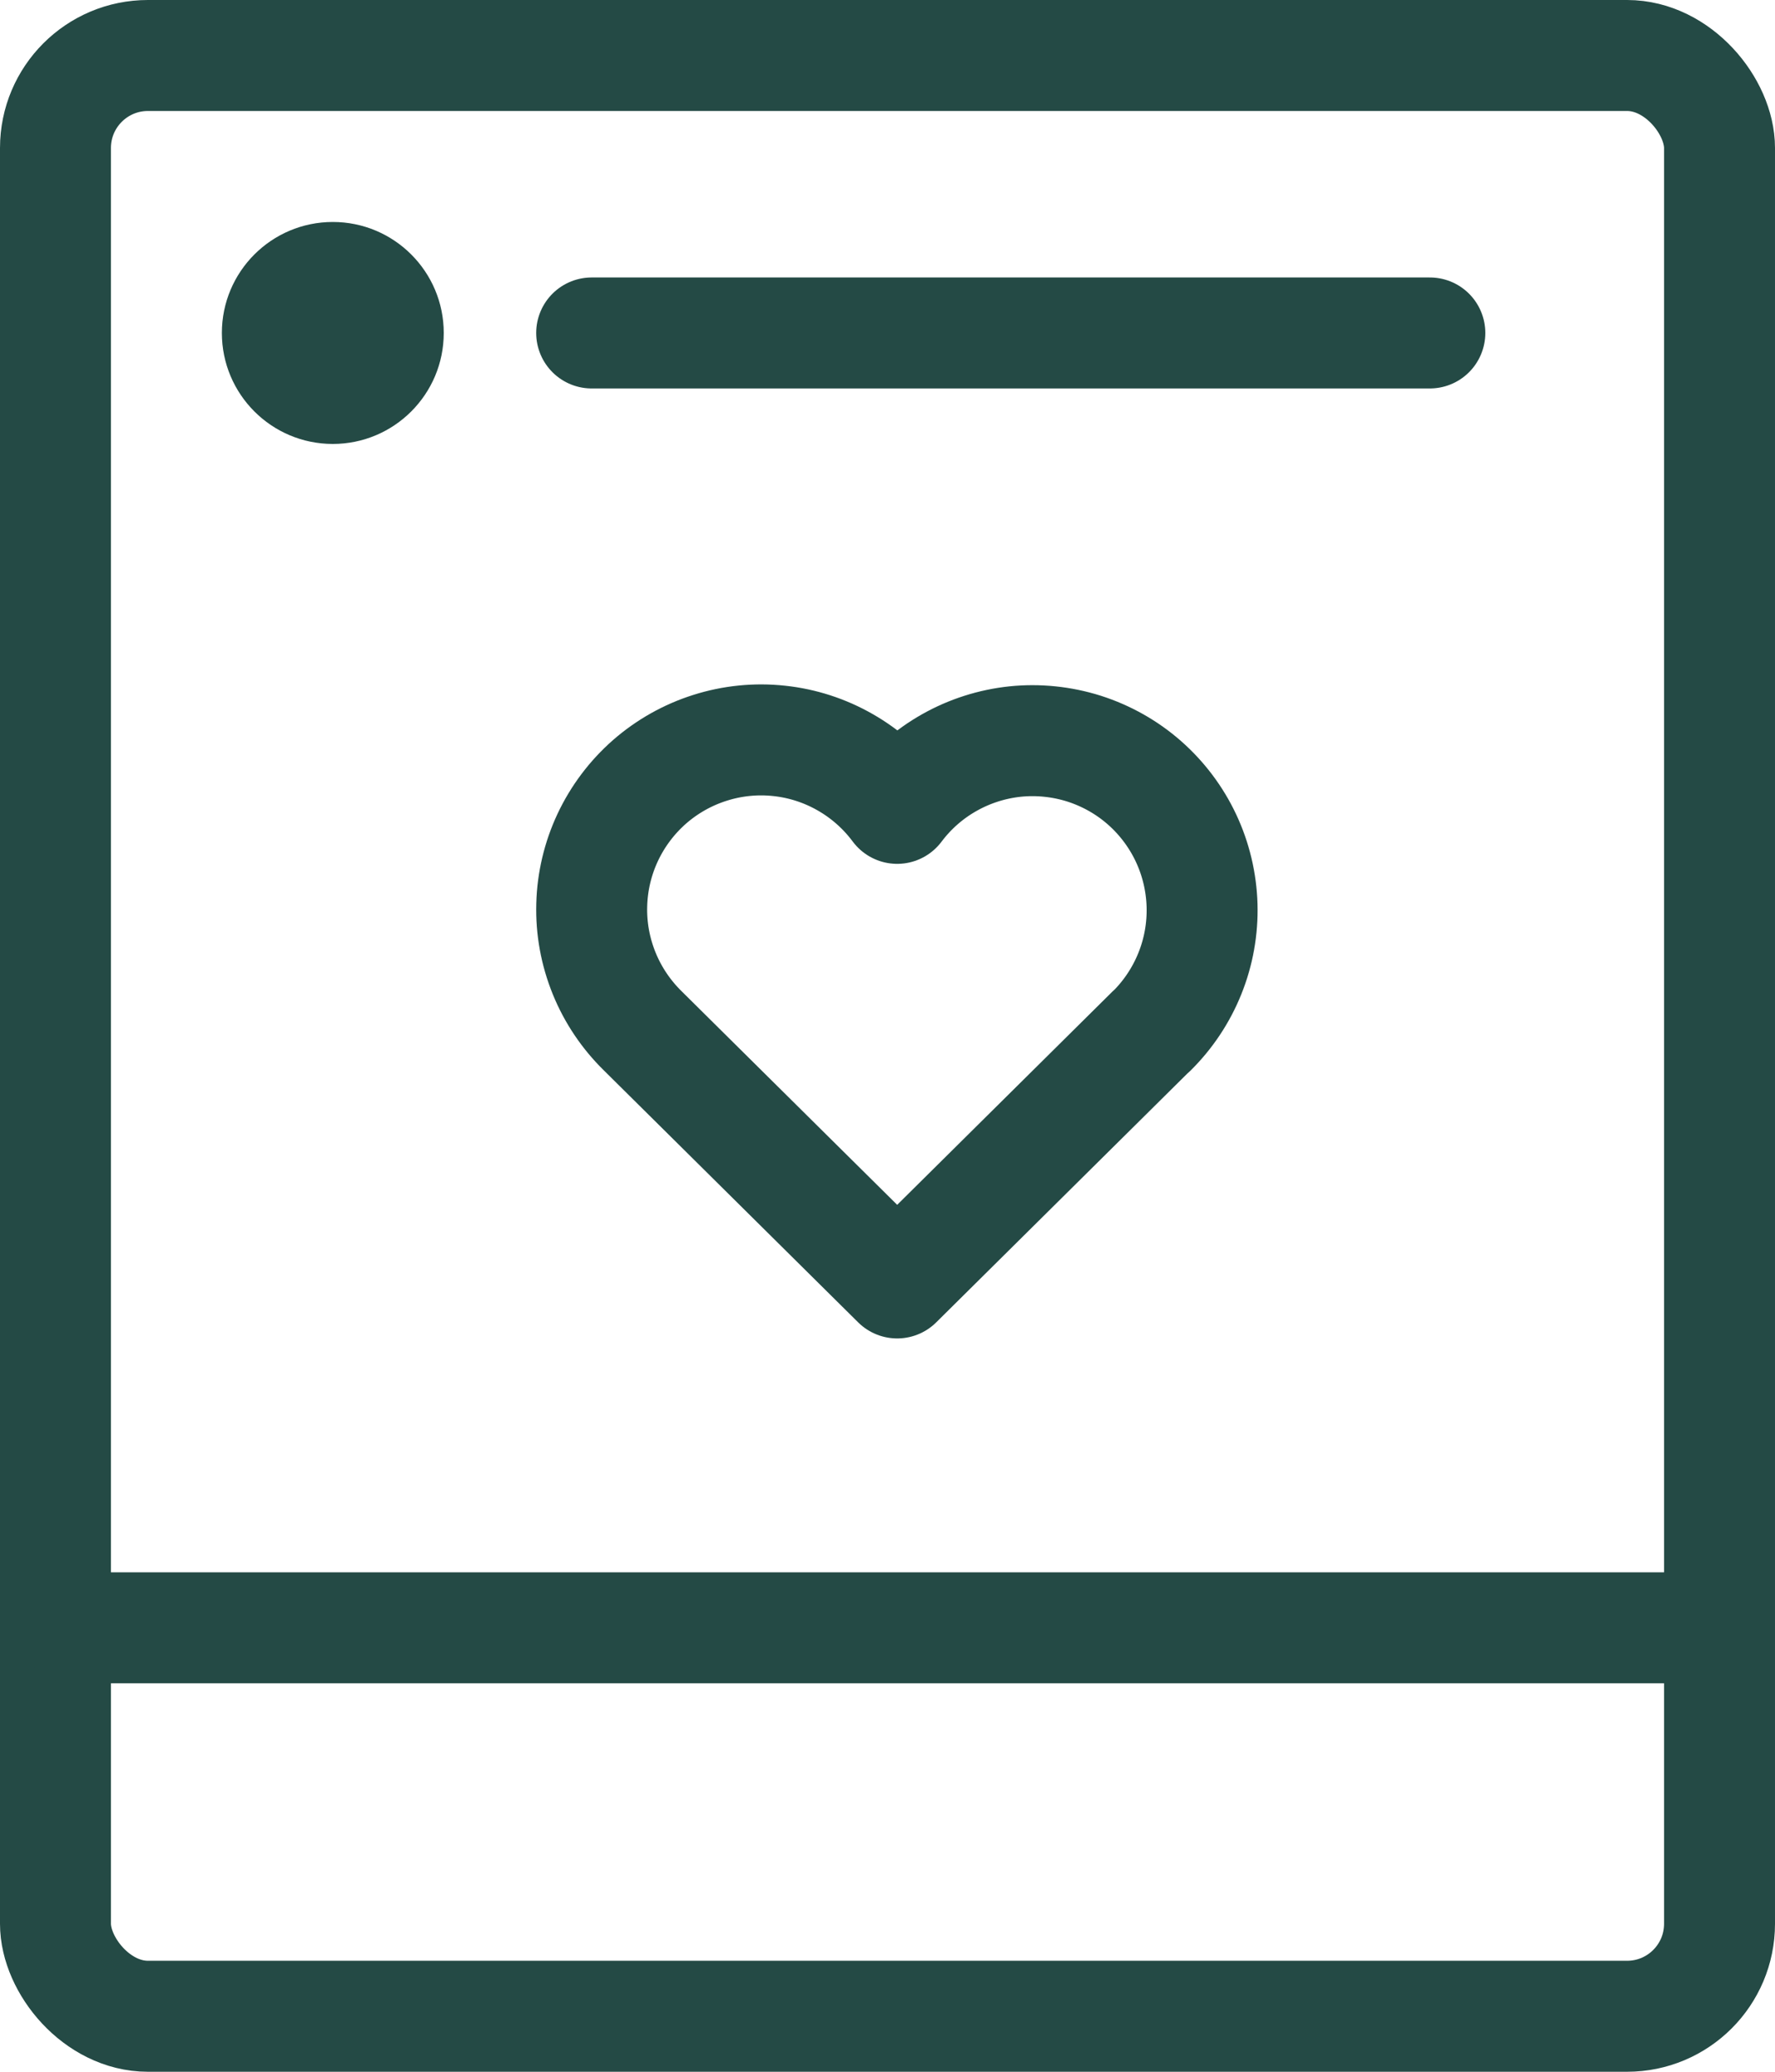
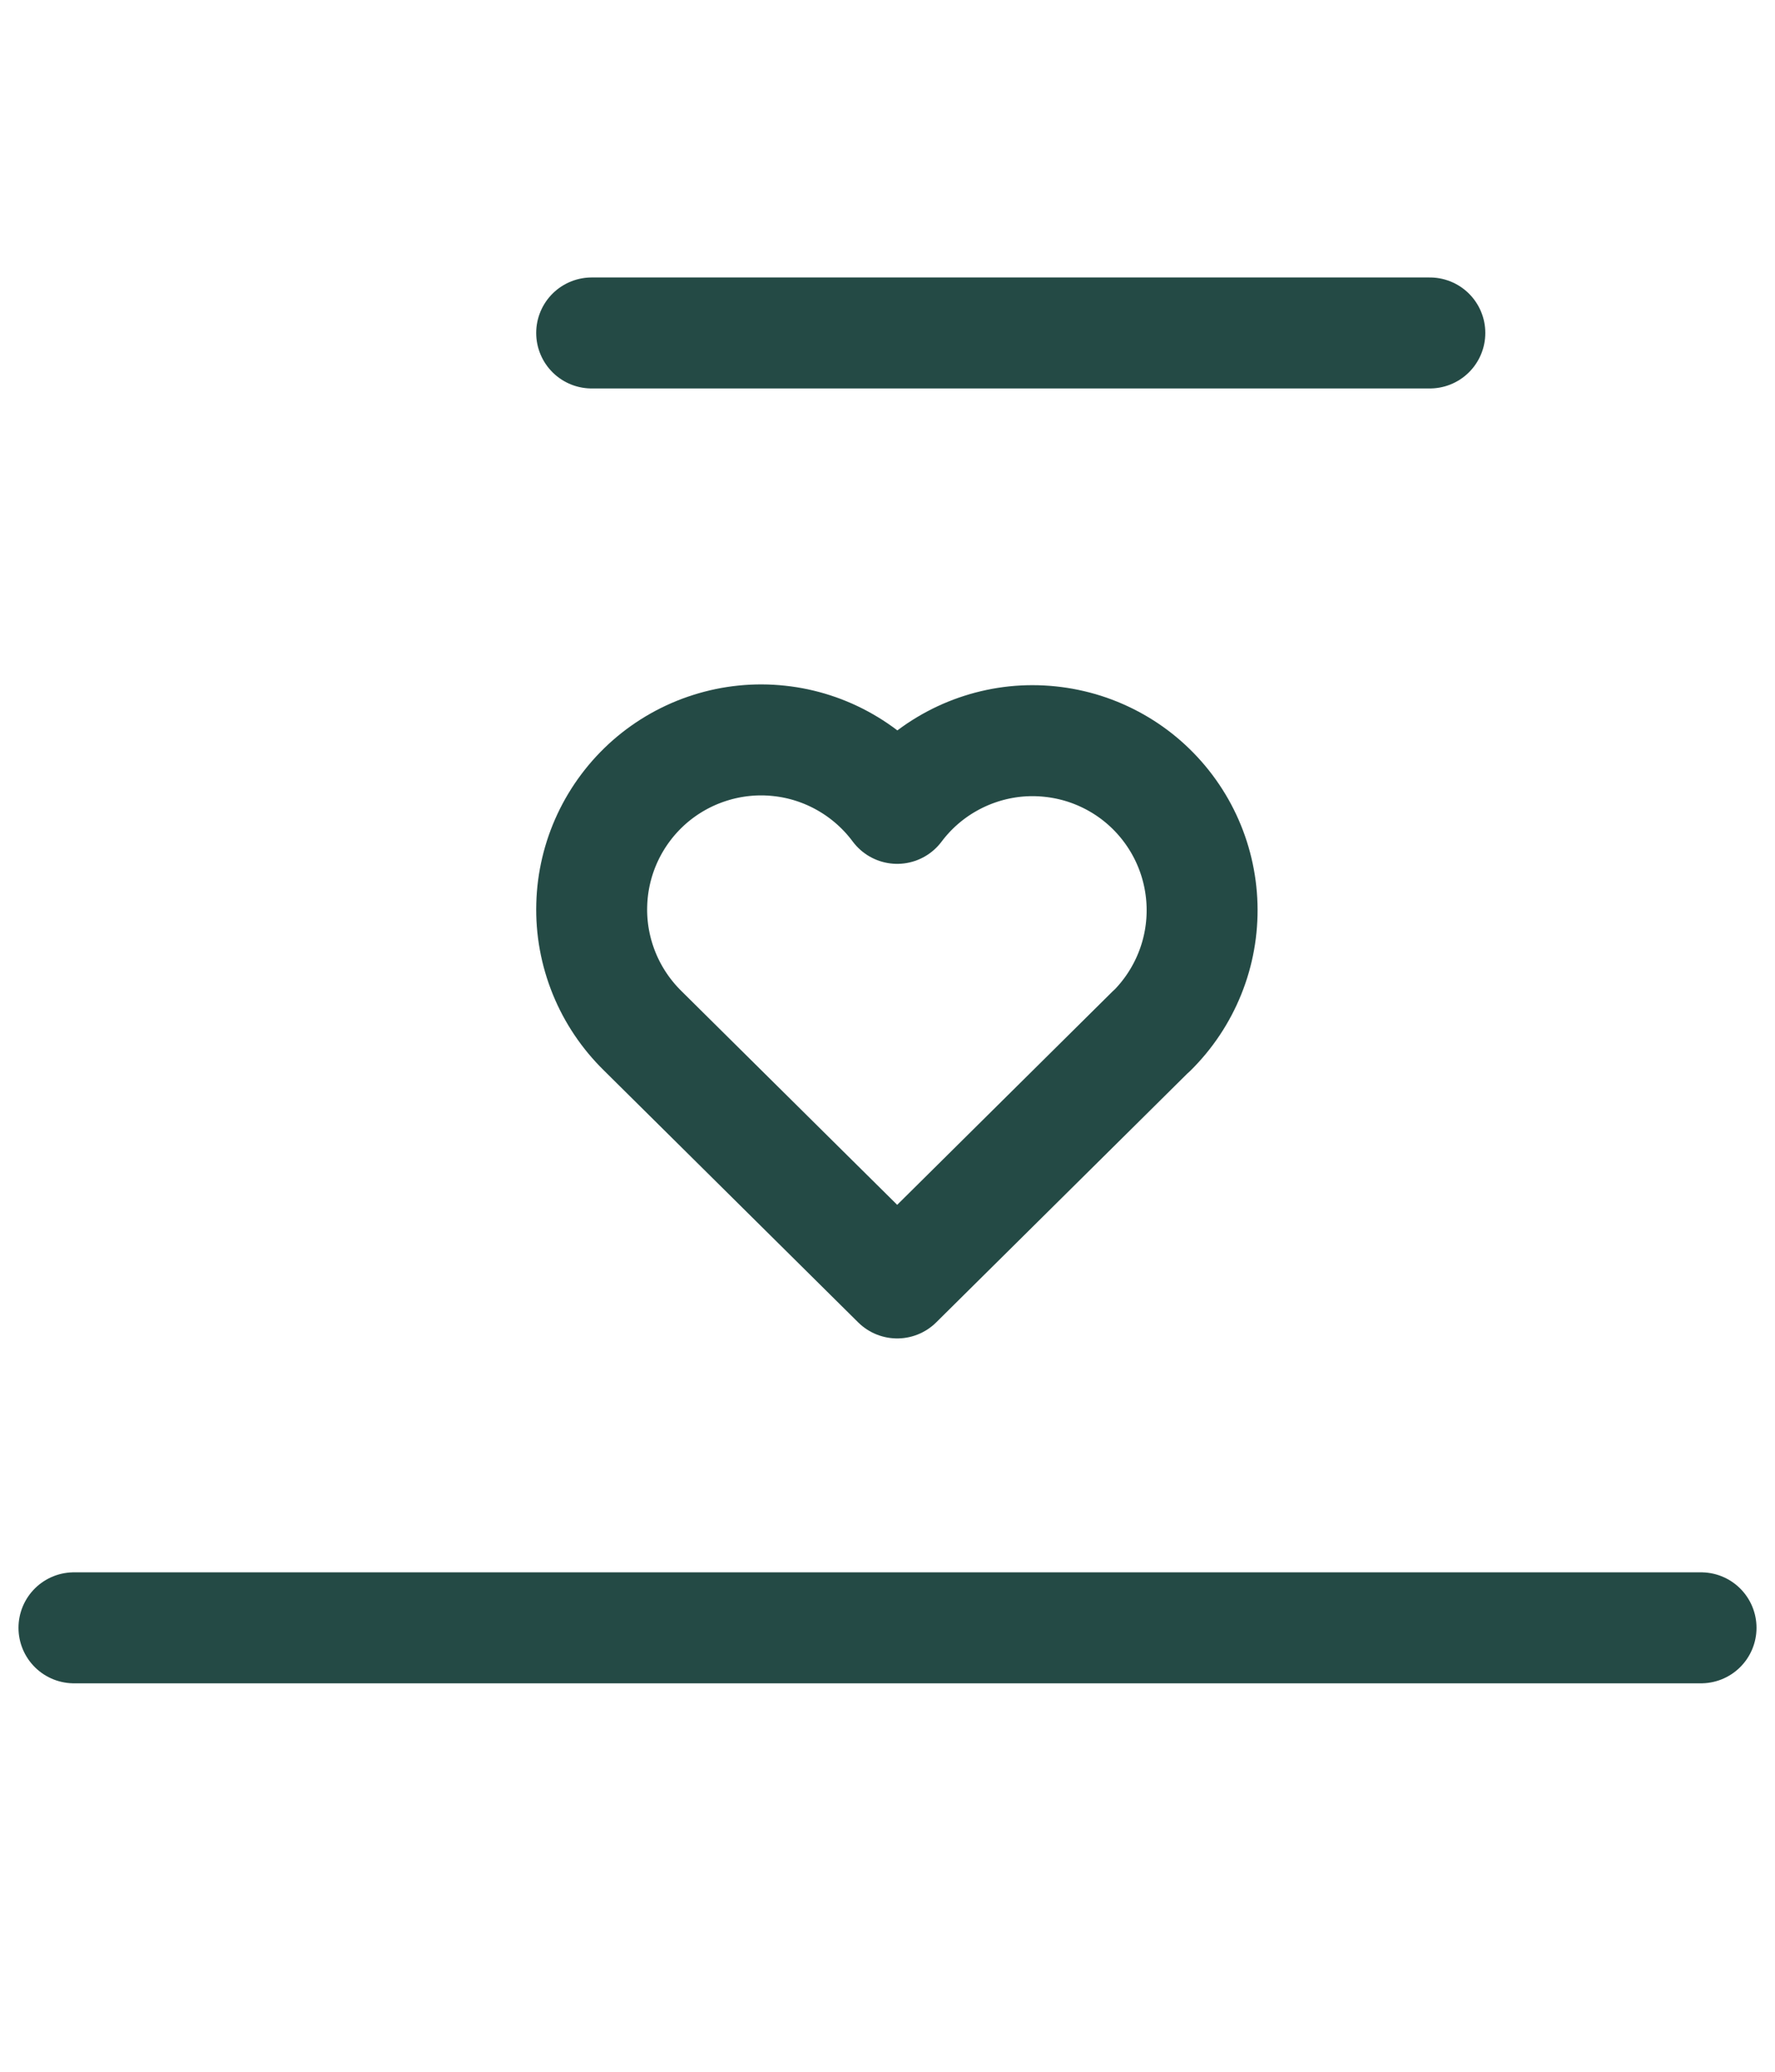
<svg xmlns="http://www.w3.org/2000/svg" width="24" height="28" viewBox="0 0 24 28" fill="none">
-   <rect x="0.75" y="0.75" width="22.5" height="26.5" rx="1.25" stroke="#244A45" stroke-width="1.5" />
-   <circle cx="4.5" cy="4.5" r="1.5" fill="#244A45" />
  <path d="M8 4.5H19.333" stroke="#244A45" stroke-width="1.5" stroke-linecap="round" stroke-linejoin="round" />
  <path d="M1 22H23" stroke="#244A45" stroke-width="1.5" stroke-linecap="round" stroke-linejoin="round" />
  <path d="M15.569 13.934L12.131 17.339L8.693 13.934C8.467 13.713 8.288 13.448 8.169 13.155C8.05 12.862 7.992 12.548 8.001 12.231C8.009 11.915 8.083 11.604 8.217 11.318C8.352 11.031 8.544 10.776 8.782 10.567C9.02 10.359 9.299 10.202 9.6 10.107C9.902 10.011 10.22 9.979 10.535 10.013C10.849 10.046 11.154 10.145 11.428 10.302C11.703 10.459 11.942 10.671 12.131 10.925C12.32 10.673 12.56 10.462 12.835 10.307C13.109 10.152 13.413 10.055 13.726 10.022C14.04 9.99 14.357 10.023 14.658 10.118C14.958 10.214 15.236 10.37 15.473 10.578C15.71 10.786 15.902 11.041 16.036 11.326C16.17 11.611 16.244 11.921 16.253 12.237C16.262 12.552 16.206 12.866 16.088 13.158C15.97 13.451 15.793 13.716 15.569 13.937" stroke="#244A45" stroke-width="1.5" stroke-linecap="round" stroke-linejoin="round" />
</svg>